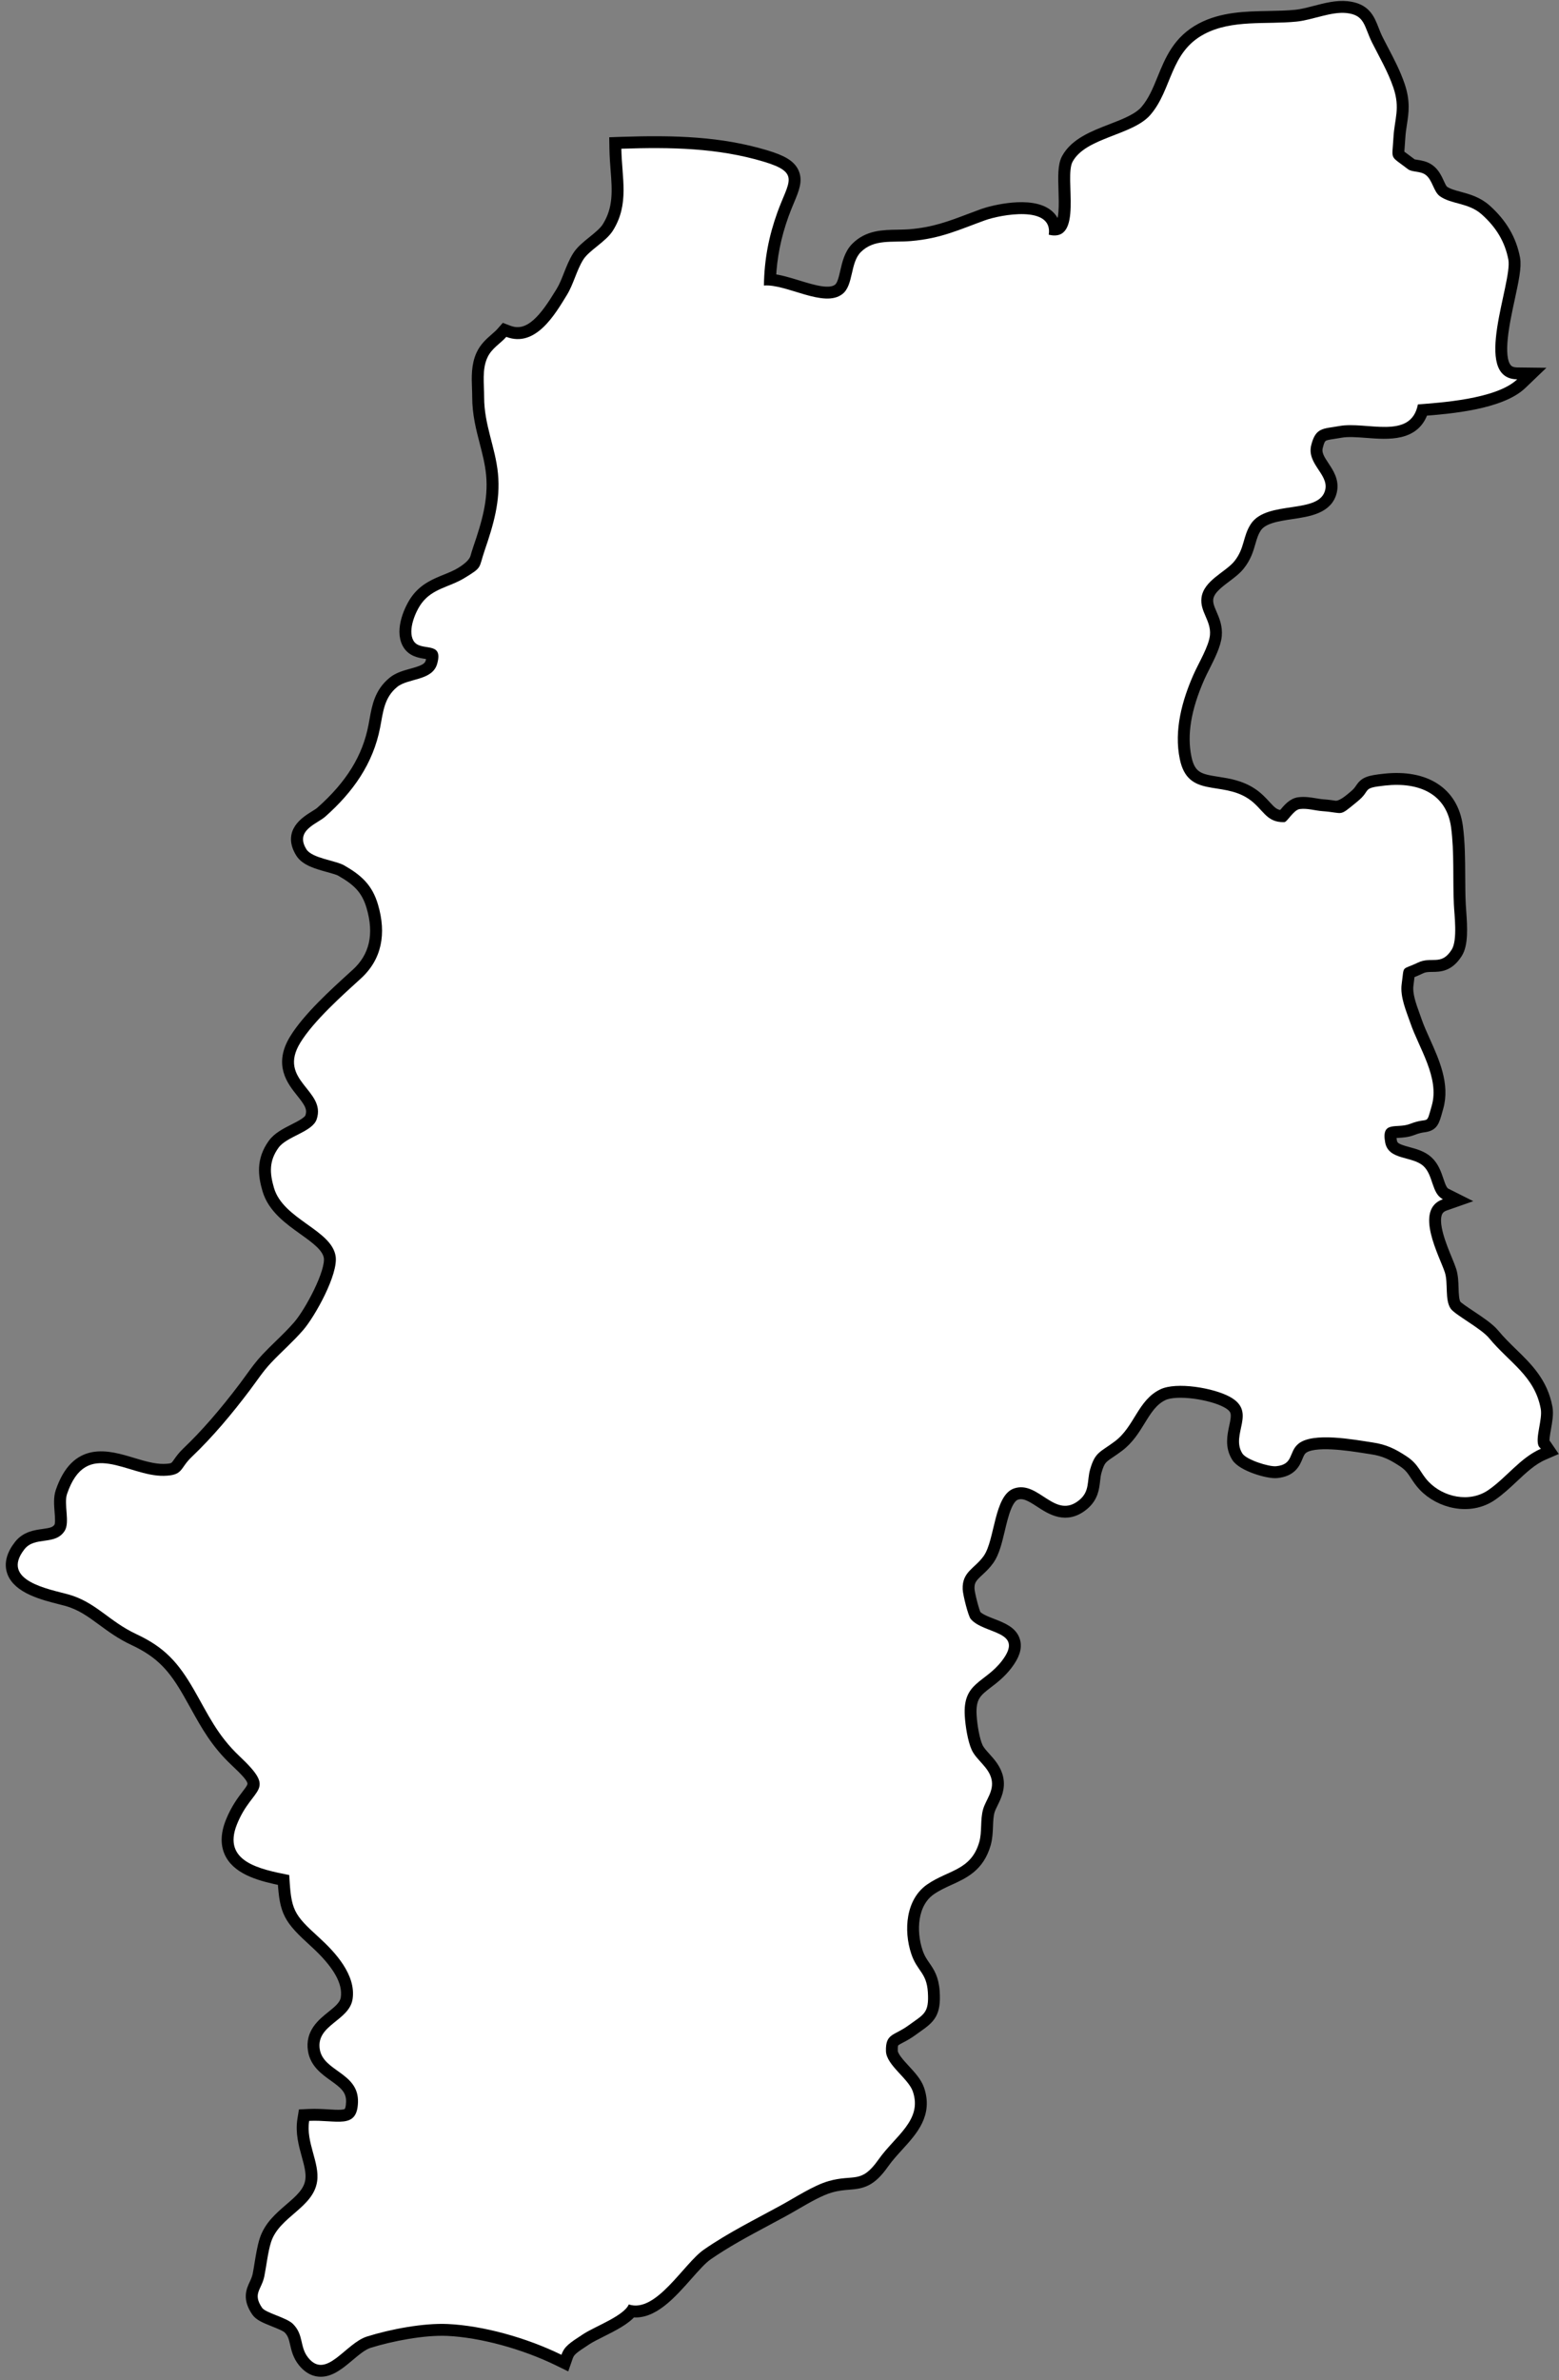
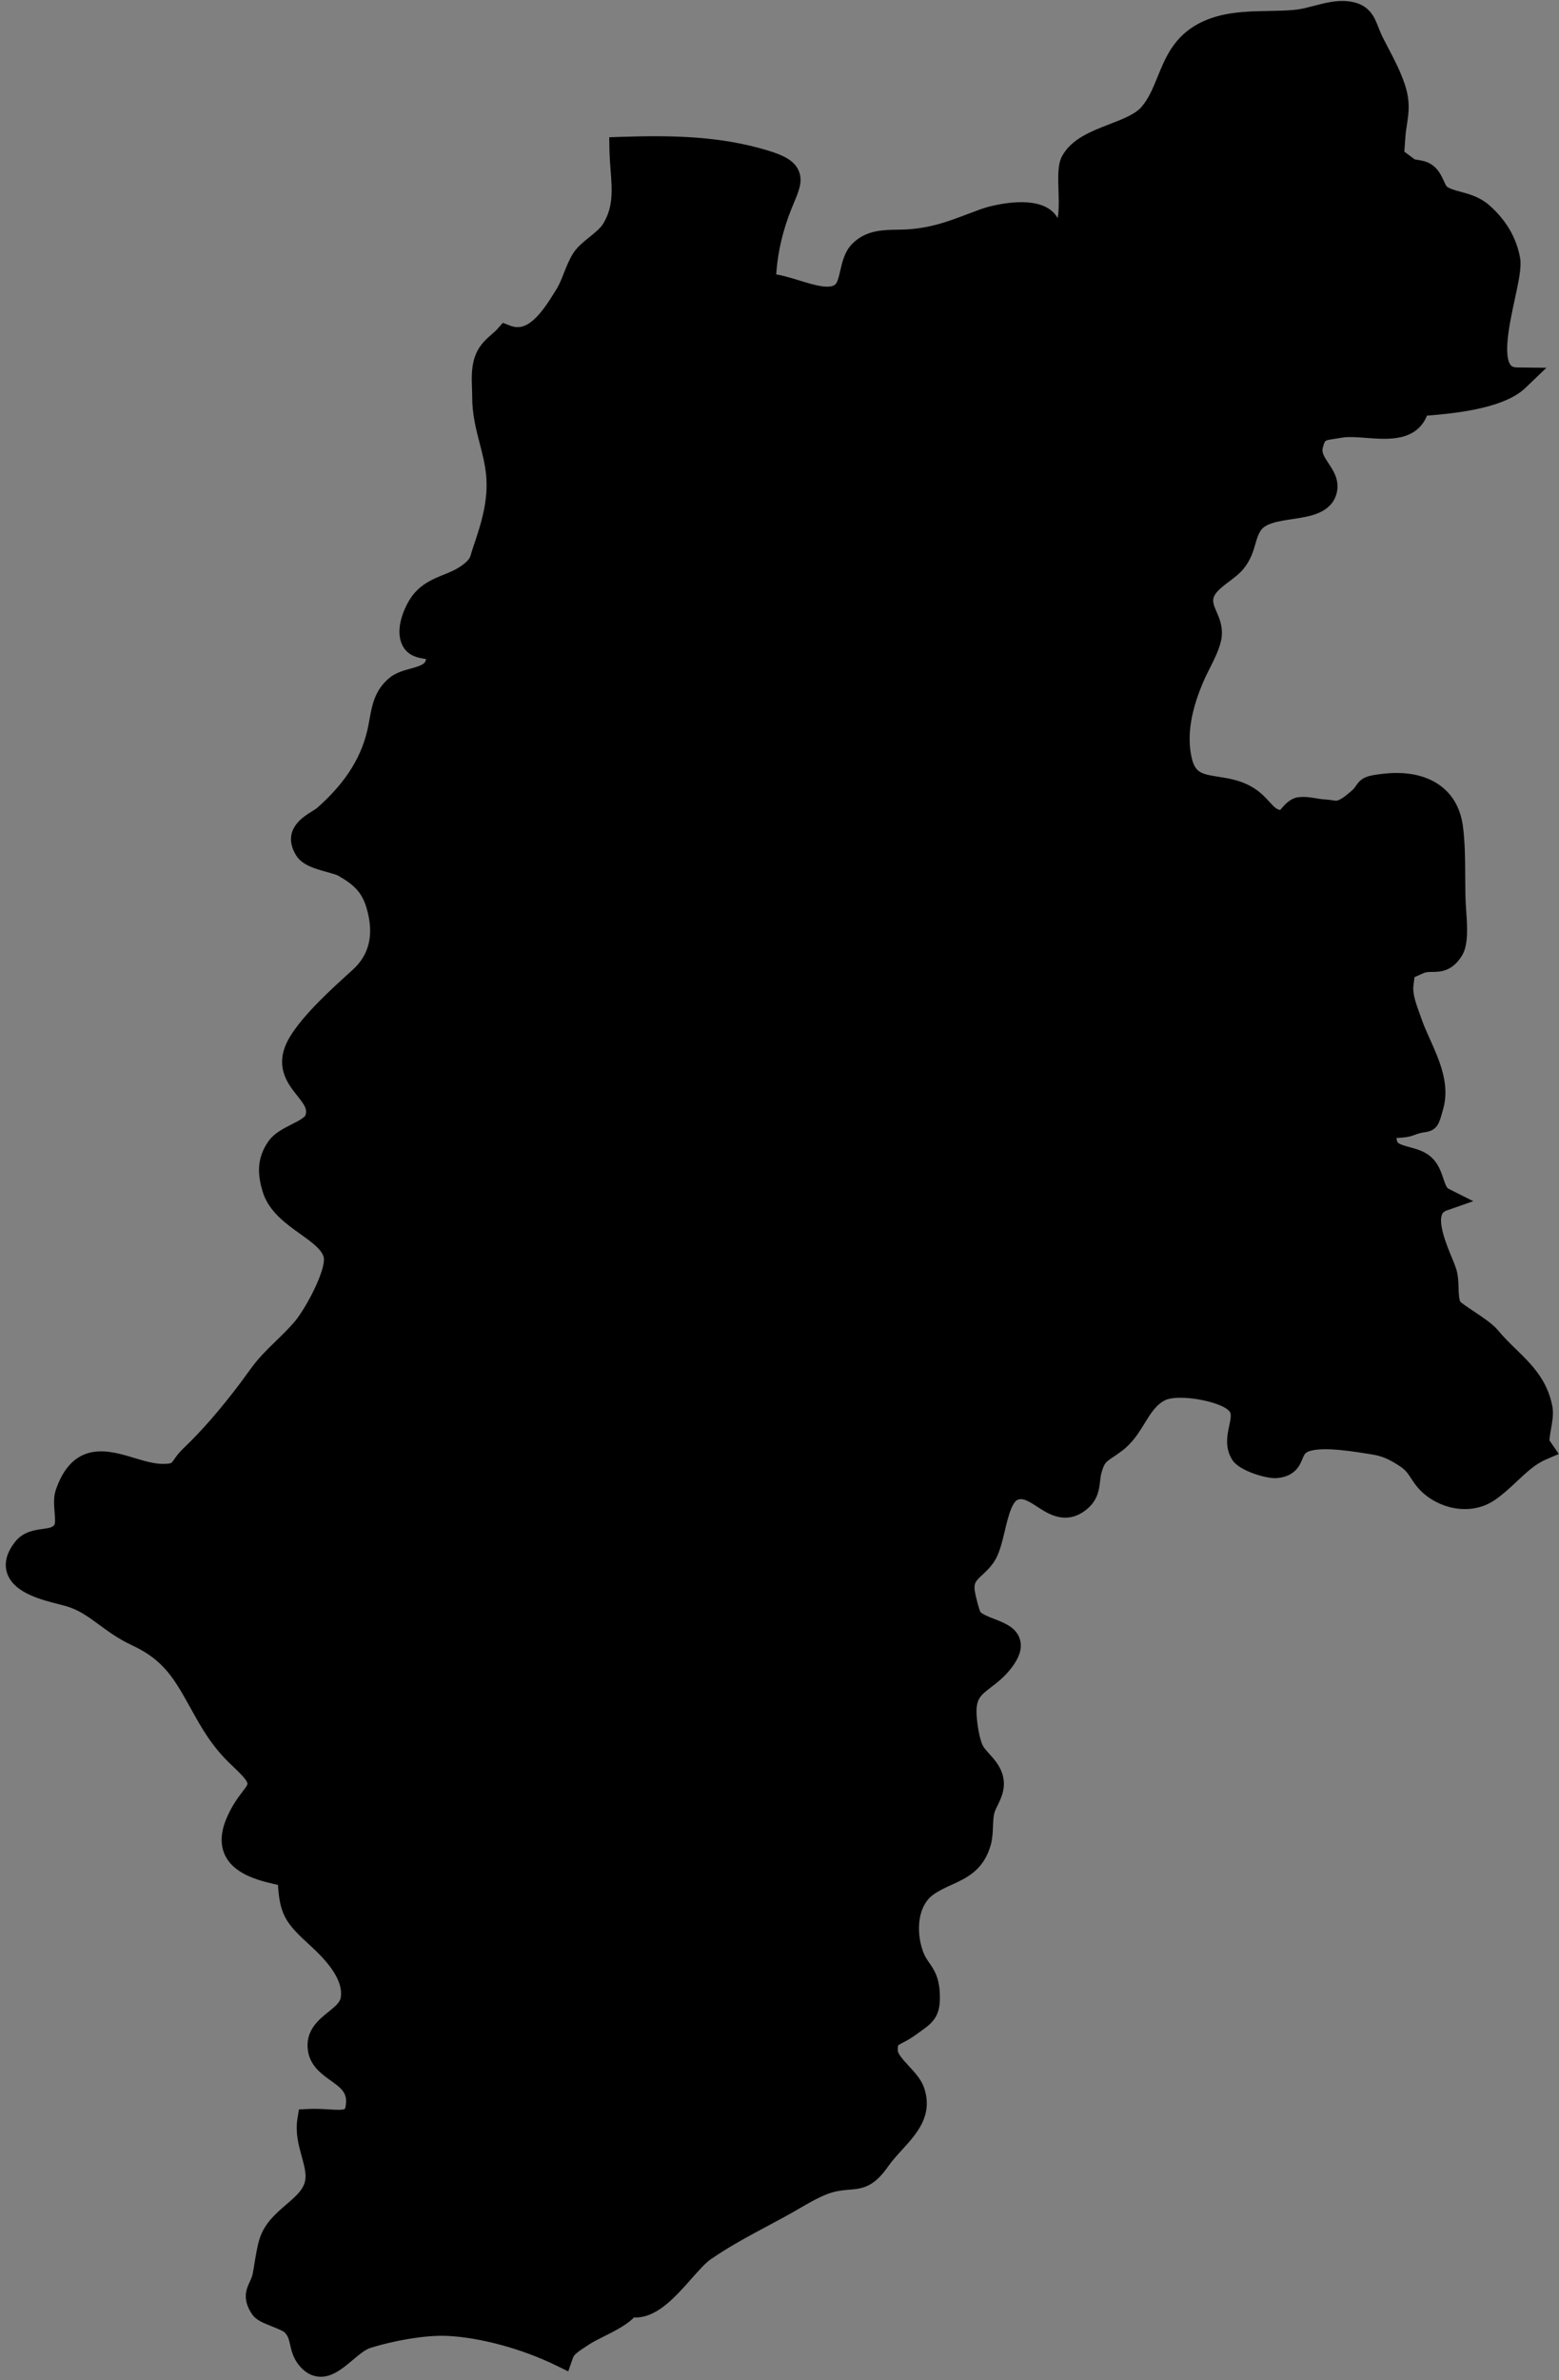
<svg xmlns="http://www.w3.org/2000/svg" height="463.5" preserveAspectRatio="xMidYMid meet" version="1.0" viewBox="90.7 17.5 303.7 463.5" width="303.7" zoomAndPan="magnify">
  <rect x="90.7" y="17.5" width="303.7" height="463.5" fill="#808080" stroke="none" />
  <g id="change1_1">
    <path d="M153.188,479.317c-.122,0-.245-.006-.369-.018-1.146-.109-2.188-.732-3.092-1.851-.995-1.227-1.28-2.475-1.532-3.576-.258-1.126-.461-2.017-1.353-2.91-.44-.443-1.754-.967-2.809-1.388-1.741-.695-2.836-1.161-3.377-1.959-1.716-2.521-1.014-4.035-.396-5.371.244-.528.497-1.074.639-1.757.125-.61.242-1.336.366-2.102.256-1.57.544-3.349.99-4.73.873-2.679,2.895-4.421,4.85-6.105,2.008-1.73,3.741-3.225,4.065-5.477.213-1.491-.243-3.149-.727-4.904-.57-2.07-1.217-4.417-.82-6.892l.169-1.057,1.068-.052c1.387-.065,2.678.013,3.815.082,1.752.106,3.264.199,3.858-.345.358-.328.554-1.039.582-2.111.067-2.477-1.549-3.634-3.42-4.974-1.695-1.213-3.615-2.588-4.009-5.078-.535-3.352,1.753-5.193,3.593-6.674,1.396-1.124,2.604-2.096,2.805-3.533.44-3.105-1.562-6.632-6.123-10.781-5.068-4.606-5.794-5.828-6.174-12.044-3.987-.815-8.496-1.939-10.214-5.115-.947-1.749-.927-3.883.059-6.339,1.021-2.546,2.261-4.163,3.165-5.344,1.645-2.146,1.896-2.476-2.339-6.467-3.7-3.488-5.64-6.99-7.693-10.699-.461-.833-.933-1.685-1.437-2.559-2.787-4.837-5.196-7.755-10.625-10.286-2.441-1.141-4.282-2.494-6.063-3.804-2.242-1.648-4.178-3.071-6.969-3.854-.358-.1-.78-.206-1.243-.323-3.29-.834-8.264-2.093-9.379-5.352-.545-1.594-.087-3.342,1.362-5.195,1.31-1.68,3.186-1.939,4.692-2.149,1.559-.216,2.47-.385,3.076-1.333.35-.547.244-1.876.151-3.049-.104-1.332-.214-2.71.181-3.867,3.047-8.938,9.122-7.106,14.002-5.633,2.048.618,4.199,1.252,6.068,1.217,1.971-.041,2.154-.303,2.839-1.275.382-.544.857-1.222,1.676-2.003,3.567-3.395,7.209-7.569,11.136-12.764.478-.634.897-1.216,1.294-1.764.979-1.355,1.826-2.526,3.021-3.797.832-.885,1.736-1.765,2.61-2.615,1.231-1.199,2.505-2.438,3.617-3.729,2.259-2.611,6.459-10.418,5.998-13.308-.316-1.986-2.579-3.604-4.976-5.315-2.789-1.992-5.949-4.25-6.993-7.797-.809-2.764-1.238-5.762,1.073-8.966.927-1.284,2.52-2.092,4.06-2.873,1.366-.692,2.915-1.479,3.2-2.326.588-1.742-.247-2.909-1.774-4.822-1.828-2.29-4.331-5.427-1.268-10.393,2.57-4.171,7.696-8.83,11.439-12.231l.557-.507c3.576-3.245,4.576-7.641,2.974-13.063-1.029-3.472-2.896-5.089-5.981-6.859-.463-.267-1.447-.539-2.398-.802-2.193-.607-4.462-1.235-5.424-2.781-2.476-3.979.899-6.08,2.712-7.209.478-.297.928-.577,1.204-.821,5.811-5.146,9.076-10.428,10.275-16.623.073-.379.141-.751.206-1.117.501-2.786.974-5.418,3.574-7.554,1.022-.836,2.37-1.209,3.672-1.569,2.052-.566,3.323-1.003,3.685-2.277.289-1.023.152-1.321.15-1.323-.125-.116-.764-.216-1.146-.276-1.146-.18-2.715-.427-3.548-1.969-1.503-2.773.517-7.031,1.729-8.659,1.599-2.162,3.723-3.023,5.776-3.856,1.03-.418,2.004-.812,2.906-1.365q2.44-1.491,2.853-2.92c.137-.474.307-1.061.564-1.816,1.609-4.693,3.012-9.322,2.513-14.376-.211-2.142-.721-4.111-1.259-6.196-.71-2.746-1.443-5.586-1.44-8.832.001-.565-.021-1.142-.042-1.723-.077-2.086-.165-4.45.812-6.537.656-1.423,1.737-2.366,2.691-3.198.441-.386.859-.75,1.189-1.123l.604-.684.852.323c4.148,1.577,7.199-2.701,9.968-7.22l.248-.404c.584-.955,1.014-2.047,1.469-3.202.481-1.223.979-2.486,1.695-3.644.67-1.086,1.79-1.989,2.976-2.946,1.102-.889,2.24-1.808,2.842-2.774,2.231-3.583,1.963-7.092,1.652-11.155-.1-1.299-.202-2.642-.225-4.038l-.021-1.295,1.293-.044c10.552-.355,19.367-.057,28.134,2.564,3.289.983,4.83,1.913,5.495,3.318.772,1.631.078,3.29-.882,5.585-.333.794-.709,1.694-1.074,2.709-1.507,4.195-2.311,8.196-2.5,12.482,1.624.151,3.394.693,5.242,1.26,3.08.943,6.265,1.92,7.885.651.752-.583,1.056-1.909,1.378-3.313.371-1.617.792-3.45,2.071-4.735,2.354-2.351,5.26-2.397,8.069-2.443.83-.014,1.688-.027,2.542-.099,4.584-.386,7.753-1.586,11.423-2.976.863-.327,1.754-.664,2.697-1.005,1.843-.663,9.391-2.58,12.706.137.635.521,1.323,1.386,1.464,2.742.362-.042.527-.177.602-.238,1.159-.945,1.042-4.587.957-7.246-.083-2.588-.155-4.823.58-6.173,1.648-3.018,5.237-4.405,8.707-5.746,2.584-.998,5.255-2.031,6.631-3.638,1.535-1.79,2.402-3.92,3.321-6.174,1.492-3.664,3.035-7.452,7.547-9.842,4.099-2.16,8.693-2.247,13.137-2.33,1.859-.035,3.616-.068,5.345-.242,1.11-.113,2.349-.434,3.661-.772,2.094-.542,4.26-1.106,6.266-.896,3.596.363,4.386,2.38,5.222,4.516.249.636.507,1.292.861,1.997.351.695.711,1.383,1.07,2.068,1.124,2.146,2.287,4.362,3.12,6.797,1.081,3.18.762,5.259.423,7.46-.137.886-.277,1.801-.334,2.846-.037.671-.082,1.215-.118,1.667-.051.616-.103,1.254-.048,1.399.075.139.616.535,1.141.919.367.27.809.593,1.337.998.129.1.597.172.938.225.743.115,1.667.259,2.493.871.949.7,1.431,1.743,1.855,2.663.284.616.578,1.253.903,1.486.811.574,1.843.853,3.037,1.176,1.663.449,3.549.959,5.228,2.453,3.068,2.742,4.9,5.863,5.601,9.544.311,1.628-.274,4.335-1.016,7.764-1.033,4.781-2.448,11.329-.622,13.62.286.359.812.838,2.08.854l3.222.039-2.325,2.229c-4.134,3.962-14.237,4.785-19.207,5.175-1.563,5.005-6.764,4.606-10.995,4.283-1.897-.146-3.69-.284-5.126-.019-.48.089-.924.155-1.333.217-2.12.317-2.562.384-3.093,2.522-.342,1.362.393,2.469,1.242,3.75.899,1.356,1.919,2.895,1.512,4.841-.723,3.446-4.497,4.008-7.827,4.504-2.789.415-5.674.844-6.87,2.667-.611.936-.885,1.885-1.174,2.89-.384,1.333-.818,2.843-2.075,4.423-.695.877-1.66,1.604-2.683,2.374-1.615,1.217-3.285,2.476-3.479,4.148-.115.995.267,1.881.709,2.907.517,1.196,1.102,2.553.949,4.27-.157,1.791-1.307,4.07-2.32,6.081-.37.733-.722,1.43-.99,2.039-2.682,6.066-3.525,11.195-2.581,15.682.804,3.848,2.801,4.16,6.11,4.678,2.088.326,4.454.697,6.688,2.182,1.148.767,1.94,1.629,2.639,2.391,1.071,1.167,1.748,1.904,3.239,1.952.117-.129.268-.307.389-.45.725-.859,1.628-1.929,2.834-2.086,1.15-.146,2.26.039,3.236.204.51.086.991.167,1.441.198,1.061.078,1.803.188,2.346.268q1.089.161,2.949-1.363l.608-.499c.846-.688,1.145-1.135,1.384-1.493.853-1.274,1.554-1.558,4.692-1.897,8.038-.88,13.381,2.582,14.297,9.25.425,3.118.441,6.498.457,9.766.01,1.888.019,3.671.102,5.384.016.353.049.791.086,1.287.252,3.374.388,6.546-.713,8.283-1.639,2.6-3.447,2.617-4.9,2.631-.787.008-1.468.014-2.238.384-.758.363-1.315.583-1.723.743-.142.056-.296.117-.407.165-.034.193-.072.519-.109.837-.043.372-.096.828-.173,1.392-.25,1.803.546,3.993,1.249,5.927.143.392.281.773.408,1.142.415,1.211.998,2.505,1.614,3.875,1.791,3.981,3.821,8.493,2.555,12.922l-.18.641c-.619,2.215-.827,2.961-2.611,3.208-.472.064-1.116.154-2.249.595-.974.377-1.962.437-2.756.483-.457.028-1.148.069-1.305.188h0c.004,0-.167.301.053,1.481.221,1.186,1.091,1.532,3.175,2.096,1.304.354,2.781.753,3.877,1.765,1.142,1.054,1.62,2.474,2.042,3.727.391,1.156.728,2.156,1.443,2.516l2.774,1.393-2.929,1.028c-.754.265-1.233.674-1.508,1.288-.993,2.22.804,6.576,1.877,9.179.351.85.653,1.584.838,2.163.336,1.069.375,2.265.412,3.419.041,1.271.084,2.586.543,3.264.263.369,1.728,1.344,2.797,2.055,1.799,1.197,3.658,2.435,4.624,3.608,1.128,1.368,2.366,2.573,3.563,3.738,2.885,2.806,5.867,5.708,6.772,10.617.222,1.189-.031,2.619-.276,4.001-.176.99-.414,2.332-.259,2.866.154.162.257.278.347.412l.898,1.317-1.464.634c-2.179.941-3.975,2.627-5.876,4.411-1.297,1.218-2.638,2.477-4.135,3.507-4.396,3.02-10.239,1.448-13.348-1.818-.715-.75-1.189-1.477-1.608-2.118-.623-.953-1.161-1.776-2.438-2.619-2.086-1.37-3.605-2.134-6.116-2.504l-1.099-.17c-3.307-.521-10.188-1.603-12.303.15-.486.402-.69.897-.949,1.523-.497,1.205-1.179,2.854-4.094,3.137-1.687.176-6.706-1.322-7.818-3.089-1.289-2.033-.828-4.171-.458-5.889.518-2.399.655-3.509-1.487-4.686-2.982-1.641-9.756-2.671-12.336-1.438-2.077.988-3.232,2.868-4.456,4.857-1.118,1.819-2.274,3.7-4.208,5.149-.645.485-1.198.859-1.679,1.184-1.549,1.046-2.017,1.361-2.649,3.566-.173.597-.24,1.191-.312,1.82-.175,1.532-.373,3.27-2.19,4.787-3.386,2.822-6.349.888-8.512-.523-1.911-1.247-3.176-1.969-4.635-1.482-1.721.573-2.511,3.884-3.209,6.805-.543,2.275-1.057,4.424-2.053,5.845-.645.92-1.372,1.596-2.014,2.192-1.201,1.115-1.926,1.789-1.855,3.513.038.92.953,4.452,1.307,5.04.602.705,1.935,1.225,3.225,1.726,1.891.736,3.846,1.497,4.365,3.357.372,1.336-.113,2.814-1.527,4.655-1.241,1.614-2.572,2.635-3.747,3.535-2.146,1.646-3.441,2.639-3.213,6.307.113,1.932.584,4.741,1.234,6.153.307.663.886,1.306,1.499,1.986.974,1.079,2.076,2.302,2.453,4.021.438,1.982-.357,3.597-.997,4.895-.268.545-.521,1.06-.664,1.543-.255.875-.294,1.878-.336,2.939-.045,1.149-.092,2.338-.424,3.485-1.272,4.405-4.21,5.743-7.052,7.037-1.2.547-2.441,1.112-3.617,1.926-3.677,2.556-3.918,8.019-2.586,12.012.42,1.252.925,1.983,1.461,2.758.818,1.184,1.664,2.408,1.834,5.024.269,4.207-.822,5.16-3.316,6.918-.3.211-.627.441-.981.701-.894.655-1.679,1.069-2.309,1.401-1.389.73-1.602.844-1.555,2.526.031,1.024,1.299,2.398,2.417,3.61,1.12,1.214,2.277,2.47,2.749,3.845,1.654,4.831-1.252,8.02-4.062,11.104-.968,1.062-1.969,2.16-2.796,3.334-2.541,3.617-4.257,3.924-6.845,4.124-.996.076-2.125.164-3.59.583-2.029.579-4.544,2.036-6.762,3.322-.816.473-1.61.933-2.357,1.339-1.143.625-2.283,1.235-3.418,1.843-3.983,2.131-7.747,4.145-11.374,6.656-1.119.773-2.477,2.308-3.914,3.932-3.212,3.631-6.817,7.706-10.855,7.15-1.244,1.518-3.666,2.733-6.021,3.915-1.055.529-2.051,1.029-2.709,1.456-2.747,1.788-3.343,2.208-3.751,3.38l-.487,1.404-1.336-.653c-6.76-3.306-15.042-5.552-21.614-5.863-4.631-.212-11.031,1.038-15.301,2.378-1.234.39-2.562,1.507-3.845,2.588-1.748,1.472-3.553,2.991-5.543,2.991Z" stroke="#000" stroke-miterlimit="10" stroke-width="2" />
  </g>
  <g id="change2_1">
-     <path d="M390.412,299.034c-.659-1.58.811-5.169.431-7.203-1.181-6.406-6.117-8.976-10.058-13.758-1.578-1.918-6.665-4.542-7.494-5.761-1.165-1.72-.457-4.91-1.119-7.021-.976-3.06-6.141-12.253-.389-14.273-2.223-1.116-1.843-4.656-3.789-6.453-2.17-2.004-6.8-1.086-7.452-4.586-.813-4.372,2.256-2.629,4.826-3.624,3.866-1.503,3.079.571,4.251-3.577,1.54-5.388-2.501-11.209-4.148-16.005-.795-2.305-2.067-5.157-1.717-7.679.531-3.843-.135-2.57,3.148-4.143,2.687-1.291,4.551.711,6.595-2.533,1.167-1.841.513-6.793.424-8.802-.231-4.773.103-10.261-.548-15.033-.888-6.46-6.166-8.848-12.85-8.119-4.747.513-2.545.79-5.385,3.102-3.794,3.095-2.426,2.214-6.825,1.888-1.426-.098-2.92-.604-4.418-.41-1.198.156-2.442,2.533-2.997,2.545-3.628.128-4.129-2.643-7.003-4.56-5.29-3.517-11.771-.084-13.358-7.686-1.188-5.644.475-11.533,2.664-16.485.977-2.214,3.016-5.555,3.204-7.704.247-2.78-1.967-4.535-1.655-7.212.394-3.414,4.726-5.031,6.439-7.191,2.006-2.521,1.592-4.789,3.179-7.215,3.127-4.766,13.469-1.759,14.509-6.719.627-2.992-3.652-5.008-2.743-8.639.876-3.524,2.377-3.148,5.467-3.717,5.266-.97,13.956,2.824,15.313-4.209,4.057-.333,15.264-.979,19.342-4.887-8.955-.11-.878-18.892-1.722-23.308-.657-3.456-2.356-6.28-5.183-8.806-2.587-2.305-5.872-1.925-8.154-3.542-1.238-.886-1.44-3.174-2.778-4.162-1.074-.797-2.612-.466-3.449-1.109-3.64-2.794-3.078-1.606-2.824-6.099.198-3.703,1.375-5.707-.021-9.808-1.058-3.095-2.673-5.826-4.12-8.699-1.592-3.16-1.359-5.423-5.041-5.796-2.95-.303-6.635,1.361-9.659,1.668-5.998.606-12.563-.438-17.997,2.426-6.744,3.572-6.234,10.75-10.484,15.709-3.472,4.052-12.565,4.367-15.182,9.156-1.668,3.064,2.207,15.846-4.64,14.213.874-5.859-9.468-3.873-12.379-2.824-5.059,1.827-8.606,3.561-14.457,4.055-3.752.312-7.191-.433-9.787,2.158-2.083,2.093-1.394,6.469-3.57,8.156-3.586,2.81-10.904-2.014-15.296-1.652.077-5.134.965-9.627,2.617-14.225,2.184-6.068,4.584-7.734-2.678-9.904-8.953-2.677-18.081-2.836-27.71-2.51.091,5.737,1.594,10.738-1.626,15.912-1.382,2.221-4.663,3.849-5.817,5.718-1.3,2.1-1.862,4.717-3.162,6.842-2.302,3.745-6.085,10.338-11.806,8.166-1.125,1.275-2.85,2.221-3.675,4.008-1.088,2.326-.639,5.15-.645,7.702-.005,5.434,2.183,9.725,2.694,14.898.524,5.308-.9,10.039-2.577,14.93-1.235,3.626-.373,3.235-3.976,5.434-2.836,1.738-6.187,2.009-8.315,4.887-1.175,1.575-2.738,5.194-1.626,7.245,1.303,2.412,5.98-.145,4.651,4.553-.949,3.349-5.663,2.768-7.788,4.507-2.54,2.086-2.722,4.801-3.323,7.902-1.366,7.056-5.295,12.577-10.696,17.361-1.612,1.422-5.959,2.666-3.67,6.346,1.093,1.755,5.714,2.188,7.359,3.137,3.437,1.972,5.476,3.873,6.59,7.629,1.676,5.67.755,10.685-3.351,14.411-3.566,3.246-9.156,8.229-11.761,12.456-4.596,7.45,5.095,9.237,3.169,14.942-.838,2.491-5.811,3.295-7.44,5.551-1.853,2.568-1.727,4.922-.877,7.823,1.803,6.129,11.188,8.138,12.005,13.276.565,3.542-4.057,11.782-6.301,14.376-1.953,2.267-4.29,4.288-6.265,6.388-1.611,1.713-2.576,3.263-4.225,5.453-3.342,4.421-7.091,8.939-11.277,12.922-2.33,2.225-1.569,3.563-5.397,3.642-7.019.144-15.08-7.541-18.85,3.523-.676,1.983.606,5.518-.469,7.201-1.864,2.915-5.808.979-7.841,3.584-4.8,6.14,4.945,7.776,8.577,8.79,5.342,1.496,7.887,5.234,13.234,7.732,5.488,2.559,8.15,5.513,11.21,10.822,2.739,4.754,4.534,8.848,8.891,12.957,7.459,7.028,2.512,5.737-.507,13.26-2.92,7.28,4.439,8.722,10.191,9.874.359,6.846.813,7.625,5.802,12.16,3.196,2.908,7.203,7.275,6.541,11.938-.599,4.283-7.165,5.038-6.4,9.82.685,4.344,7.601,4.542,7.444,10.291-.142,5.43-4.183,3.398-9.51,3.656-.673,4.204,2.077,8.088,1.551,11.775-.745,5.169-7.352,6.851-8.966,11.799-.626,1.941-.938,4.831-1.32,6.695-.544,2.636-2.337,3.337-.443,6.122.687,1.014,4.776,1.894,6.027,3.155,2.161,2.165,1.244,4.453,2.977,6.588,3.507,4.337,7.239-2.817,11.429-4.139,4.584-1.44,11.03-2.659,15.758-2.438,6.802.322,15.187,2.601,22.131,5.996.566-1.629,1.517-2.256,4.279-4.052,2.344-1.52,7.879-3.524,8.841-5.756,5.327,1.776,10.715-7.974,14.625-10.675,4.747-3.288,9.792-5.772,14.912-8.573,2.88-1.566,6.448-3.931,9.387-4.77,4.95-1.417,6.308.657,9.72-4.199,3.253-4.614,8.606-7.653,6.688-13.253-.869-2.538-5.152-5.138-5.236-7.846-.098-3.517,1.571-2.95,4.402-5.027,2.981-2.183,4.027-2.321,3.761-6.471-.249-3.854-2.076-4.011-3.23-7.45-1.522-4.56-1.079-10.617,3.085-13.511,4.101-2.841,8.552-2.703,10.153-8.247.58-2.002.163-4.379.762-6.43.541-1.839,2.137-3.523,1.638-5.784-.524-2.389-2.938-3.74-3.861-5.737-.776-1.683-1.242-4.724-1.354-6.623-.41-6.595,3.866-6.352,7.231-10.727,4.565-5.94-3.516-5.12-6.075-8.154-.496-.592-1.522-4.693-1.566-5.768-.142-3.467,2.386-4.06,4.106-6.516,2.2-3.137,1.983-11.829,5.924-13.143,4.819-1.61,7.928,6.238,12.719,2.244,2.06-1.72,1.436-3.729,2.081-5.959.981-3.416,1.957-3.3,4.805-5.441,3.854-2.89,4.477-8.042,8.886-10.142,3.132-1.496,10.356-.277,13.539,1.473,5.35,2.938.049,7.28,2.426,11.027.762,1.212,5.152,2.617,6.576,2.48,3.444-.333,2.4-2.769,4.327-4.363,2.834-2.351,10.906-.797,14.436-.27,2.738.403,4.453,1.265,6.649,2.708,2.43,1.603,2.615,3.186,4.276,4.929,2.875,3.022,7.974,4.162,11.645,1.641,3.544-2.437,6.257-6.322,10.235-8.042-.14-.205-.345-.324-.45-.578Z" fill="#fff" />
-   </g>
+     </g>
</svg>